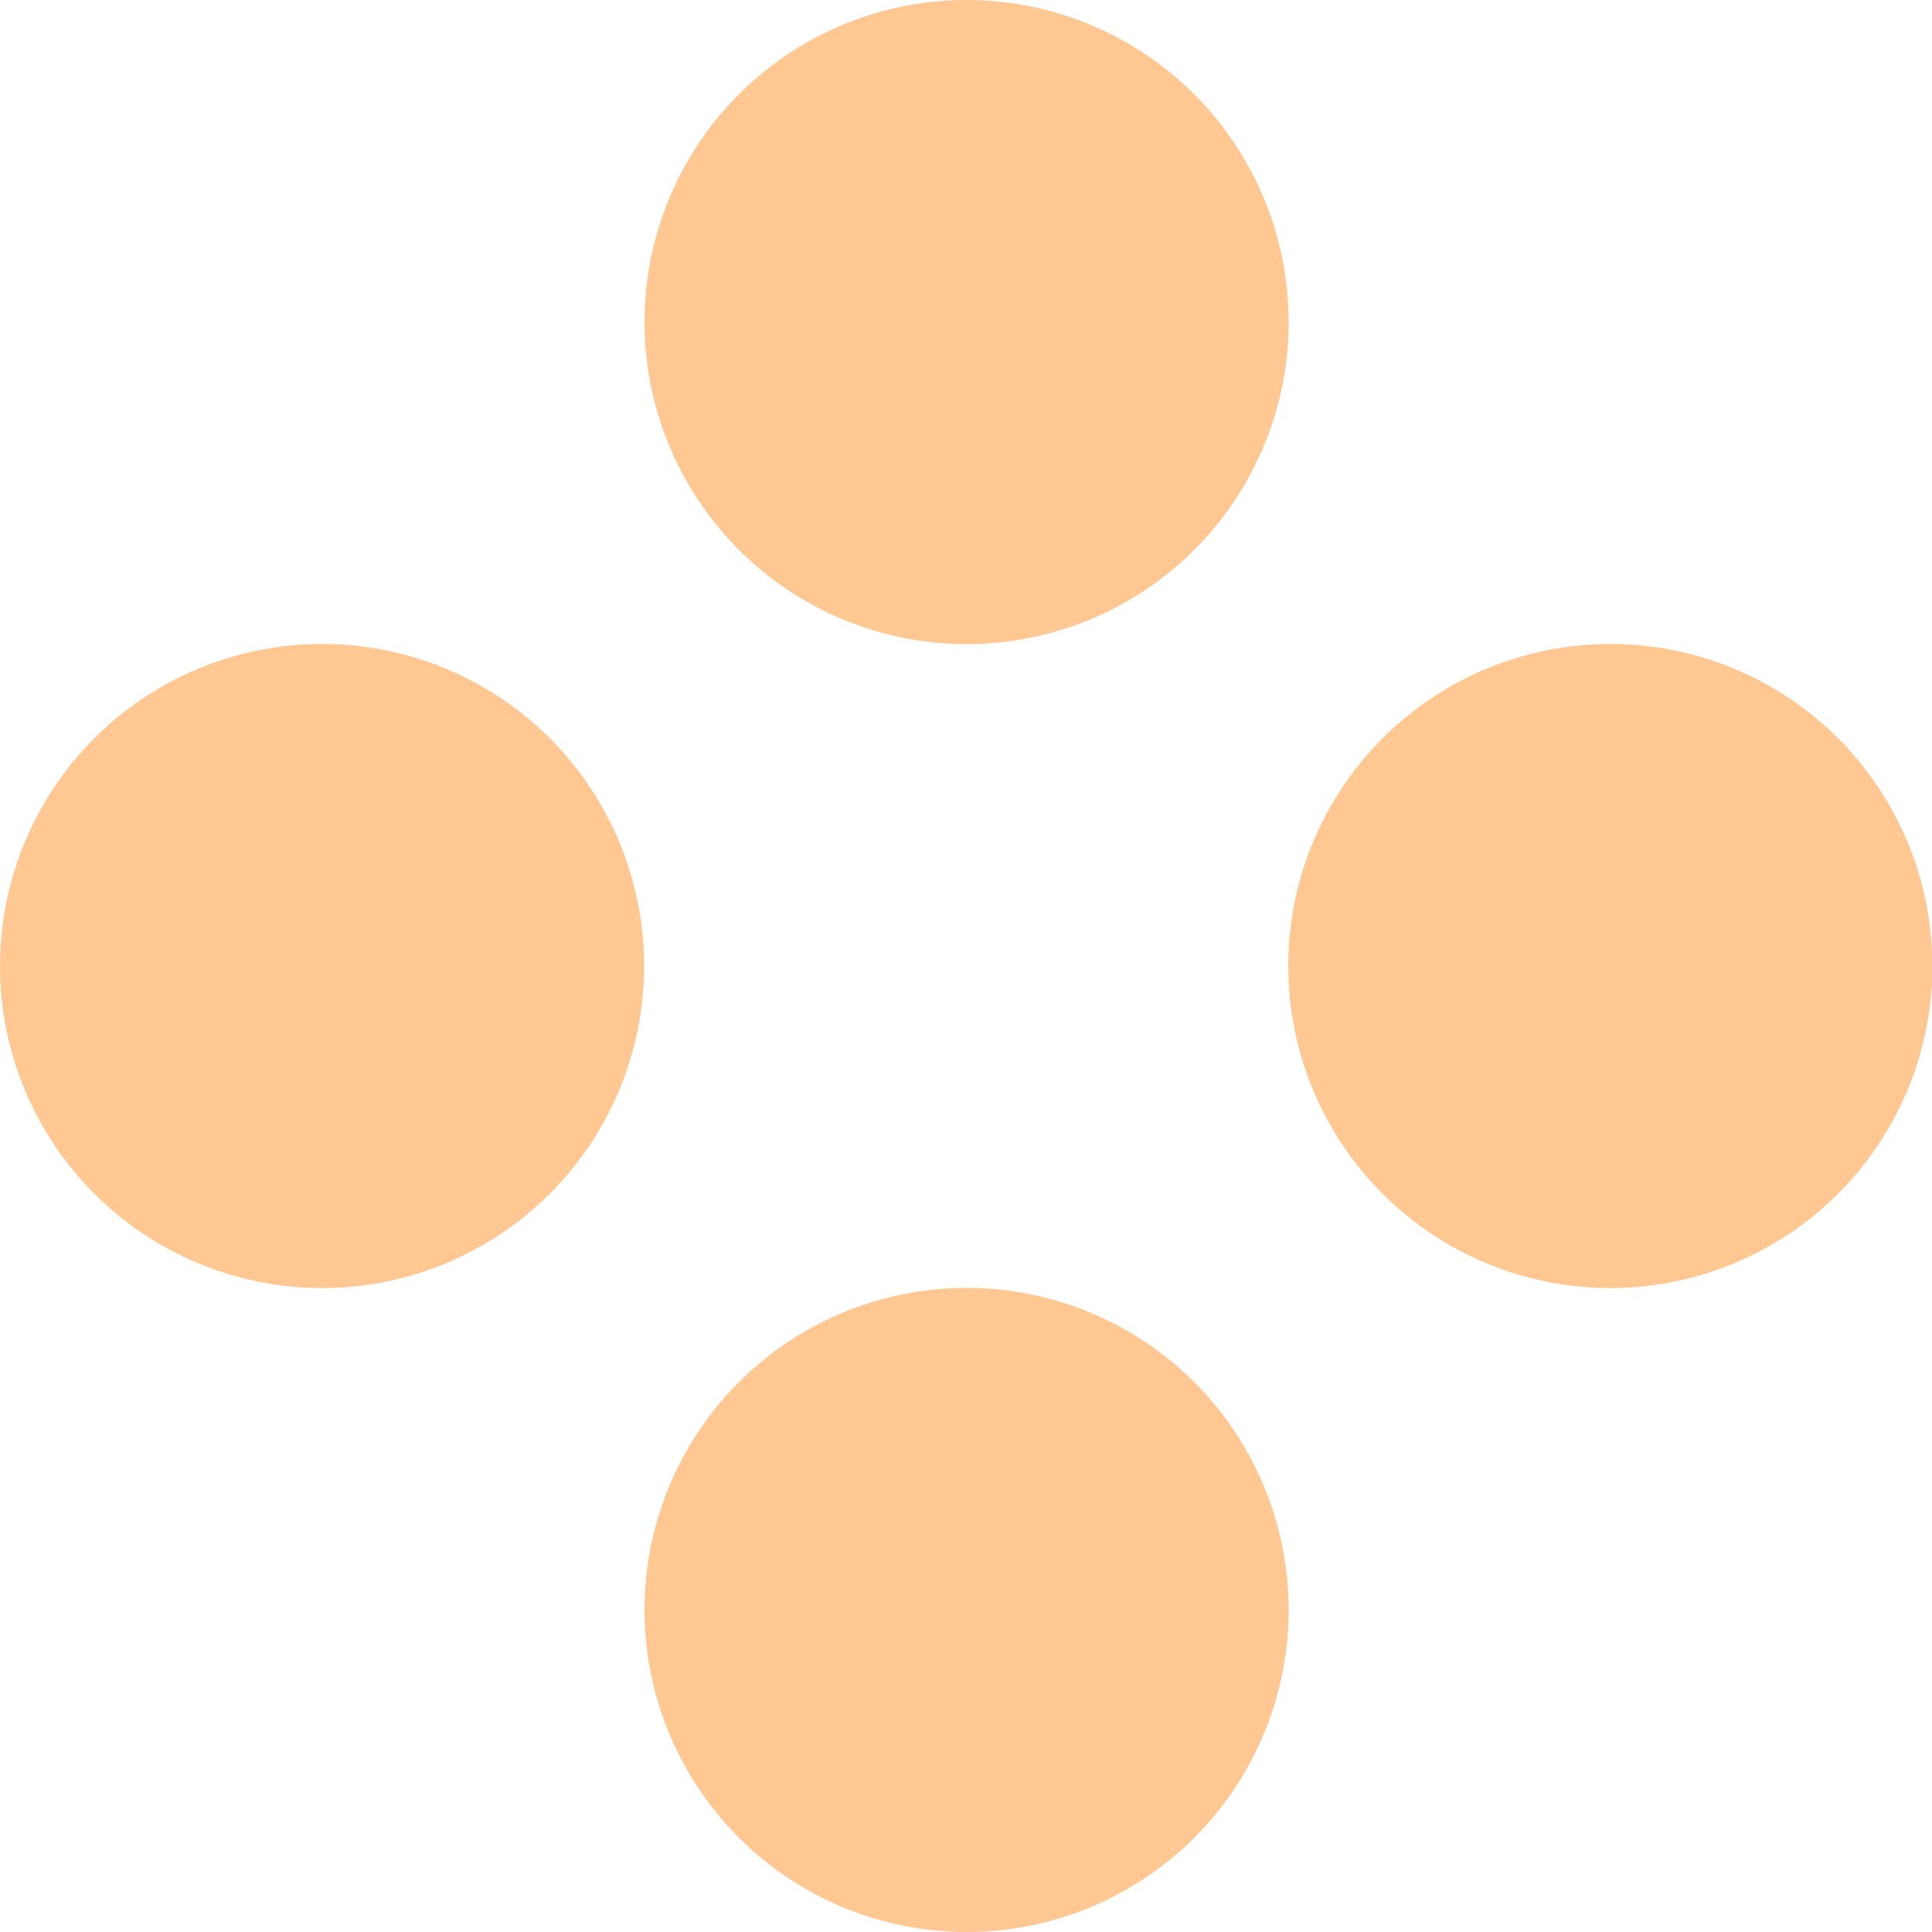
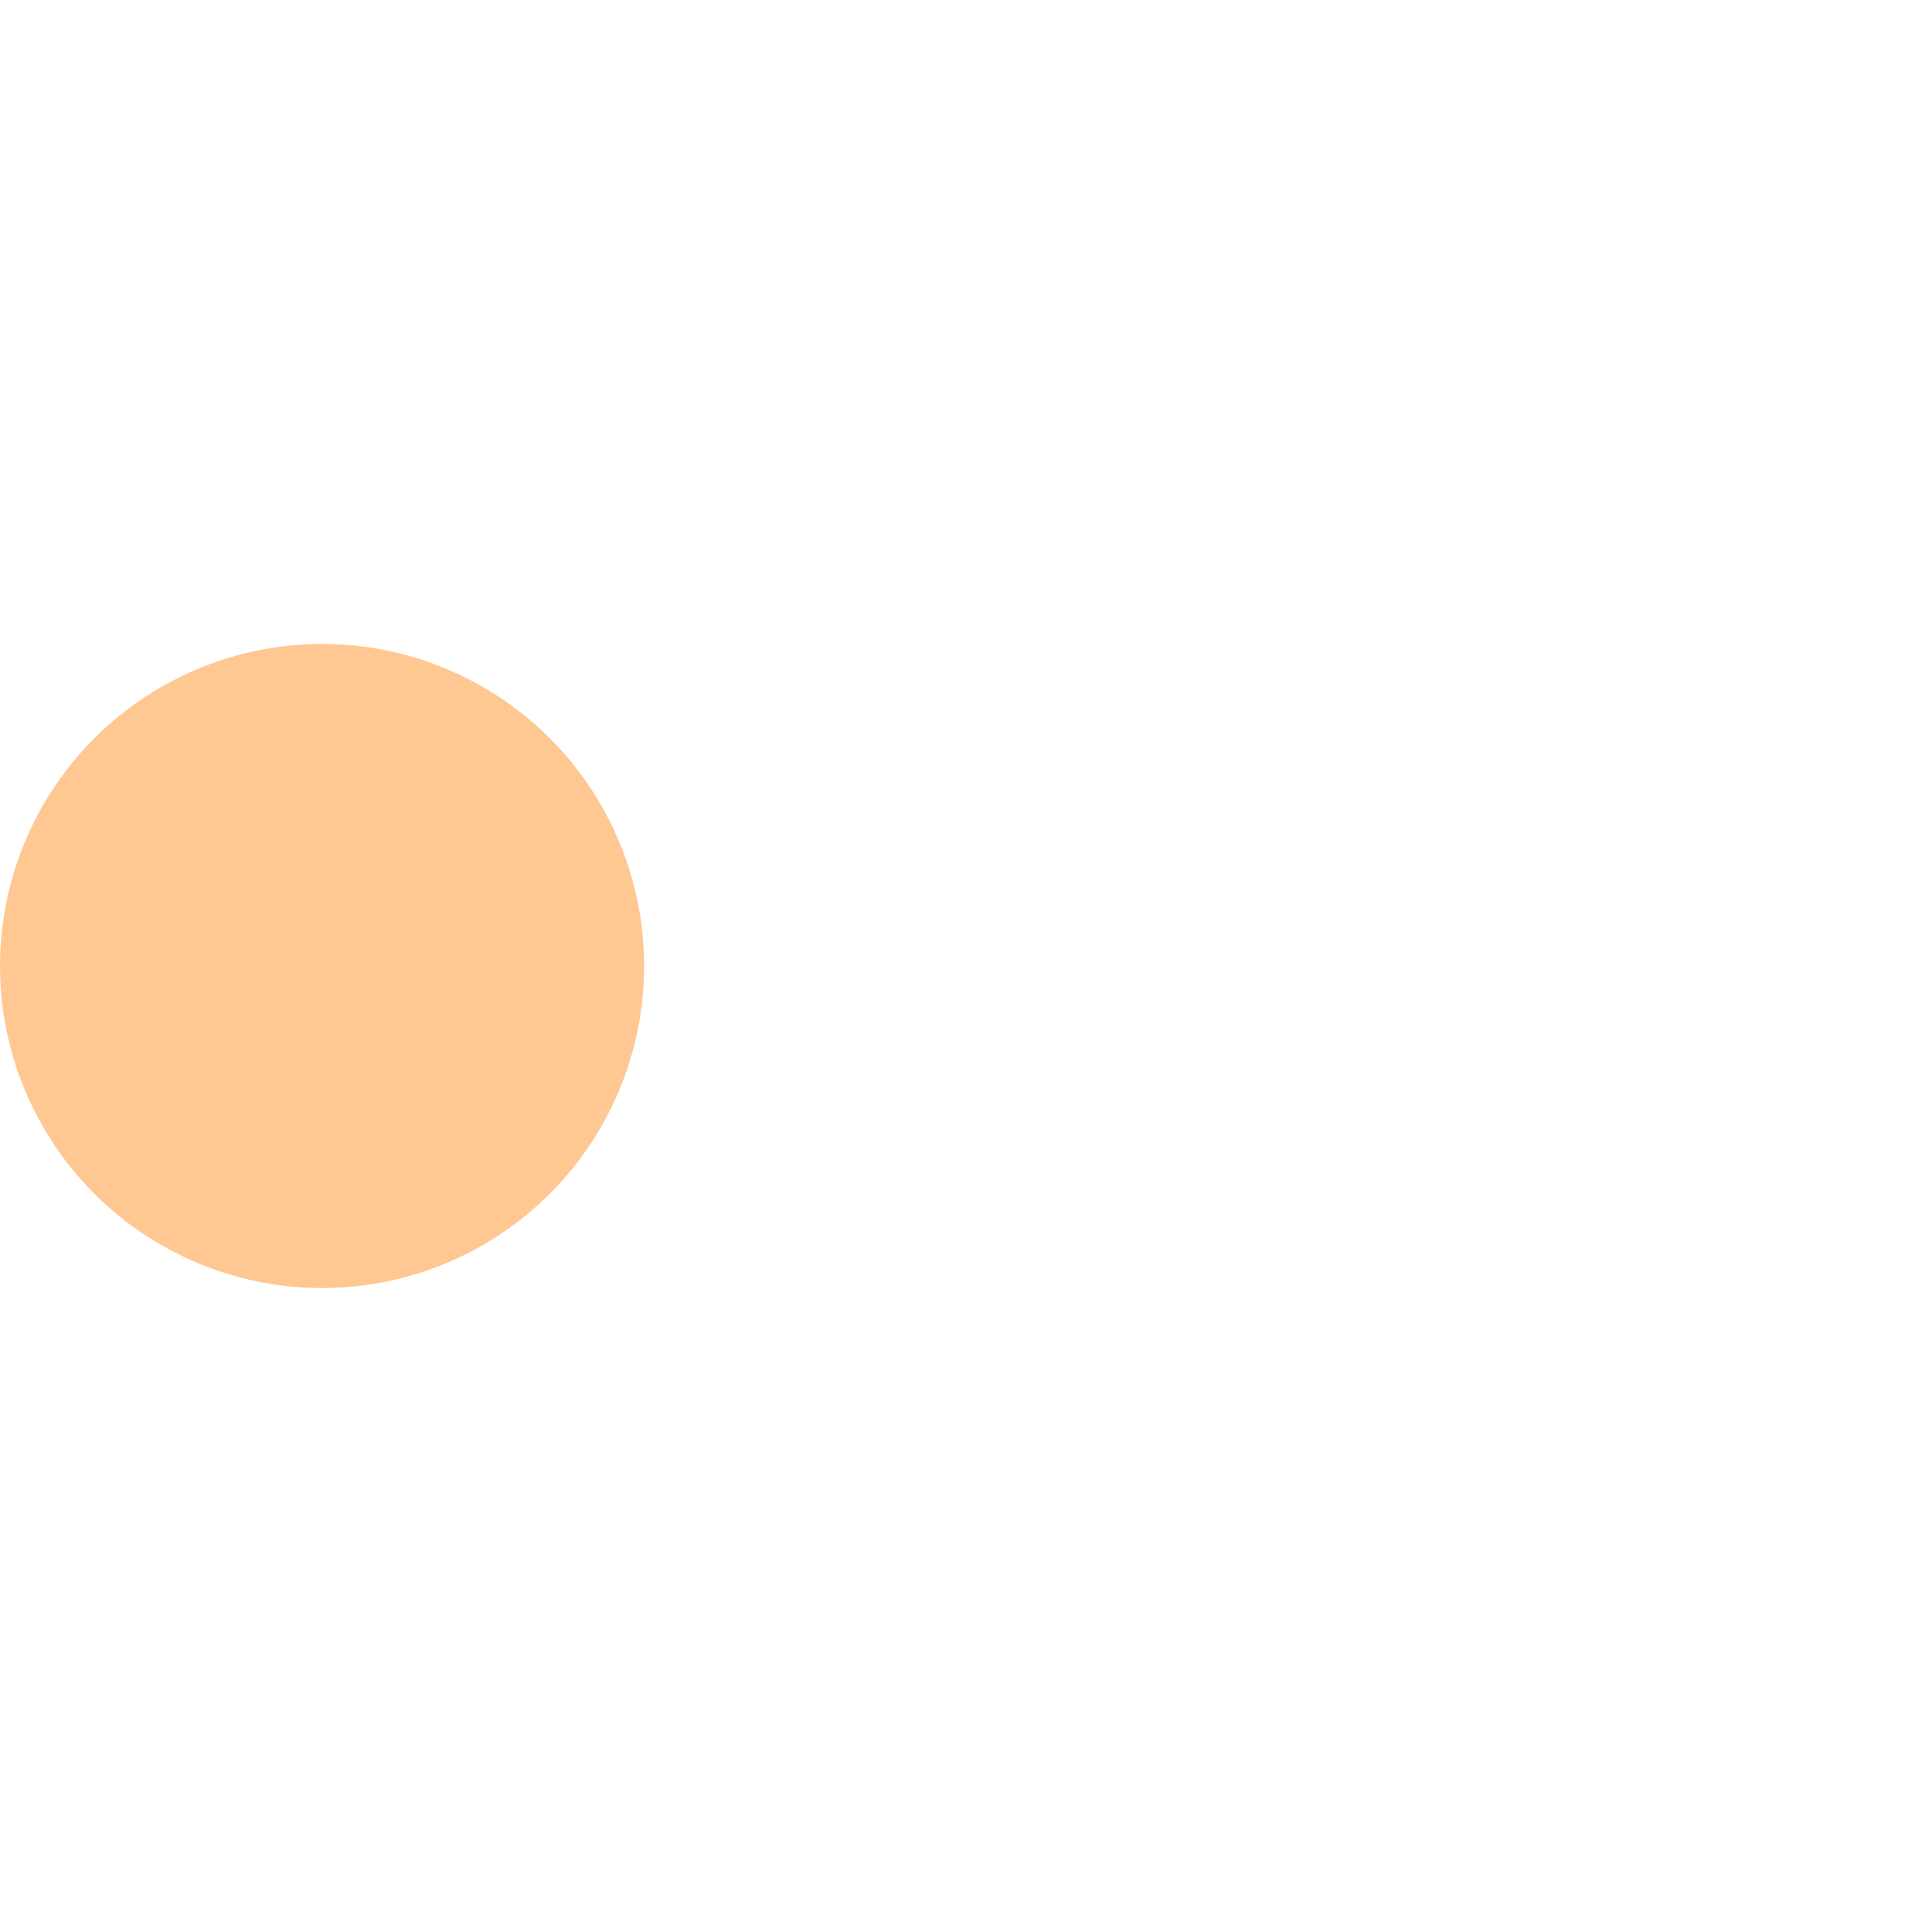
<svg xmlns="http://www.w3.org/2000/svg" width="10" height="10" viewBox="0 0 10 10" fill="none">
-   <circle cx="5.003" cy="1.667" r="1.667" fill="#FFC792" />
  <circle cx="1.667" cy="5" r="1.667" fill="#FFC792" />
-   <circle cx="8.335" cy="5" r="1.667" fill="#FFC792" />
-   <circle cx="5.003" cy="8.333" r="1.667" fill="#FFC792" />
</svg>